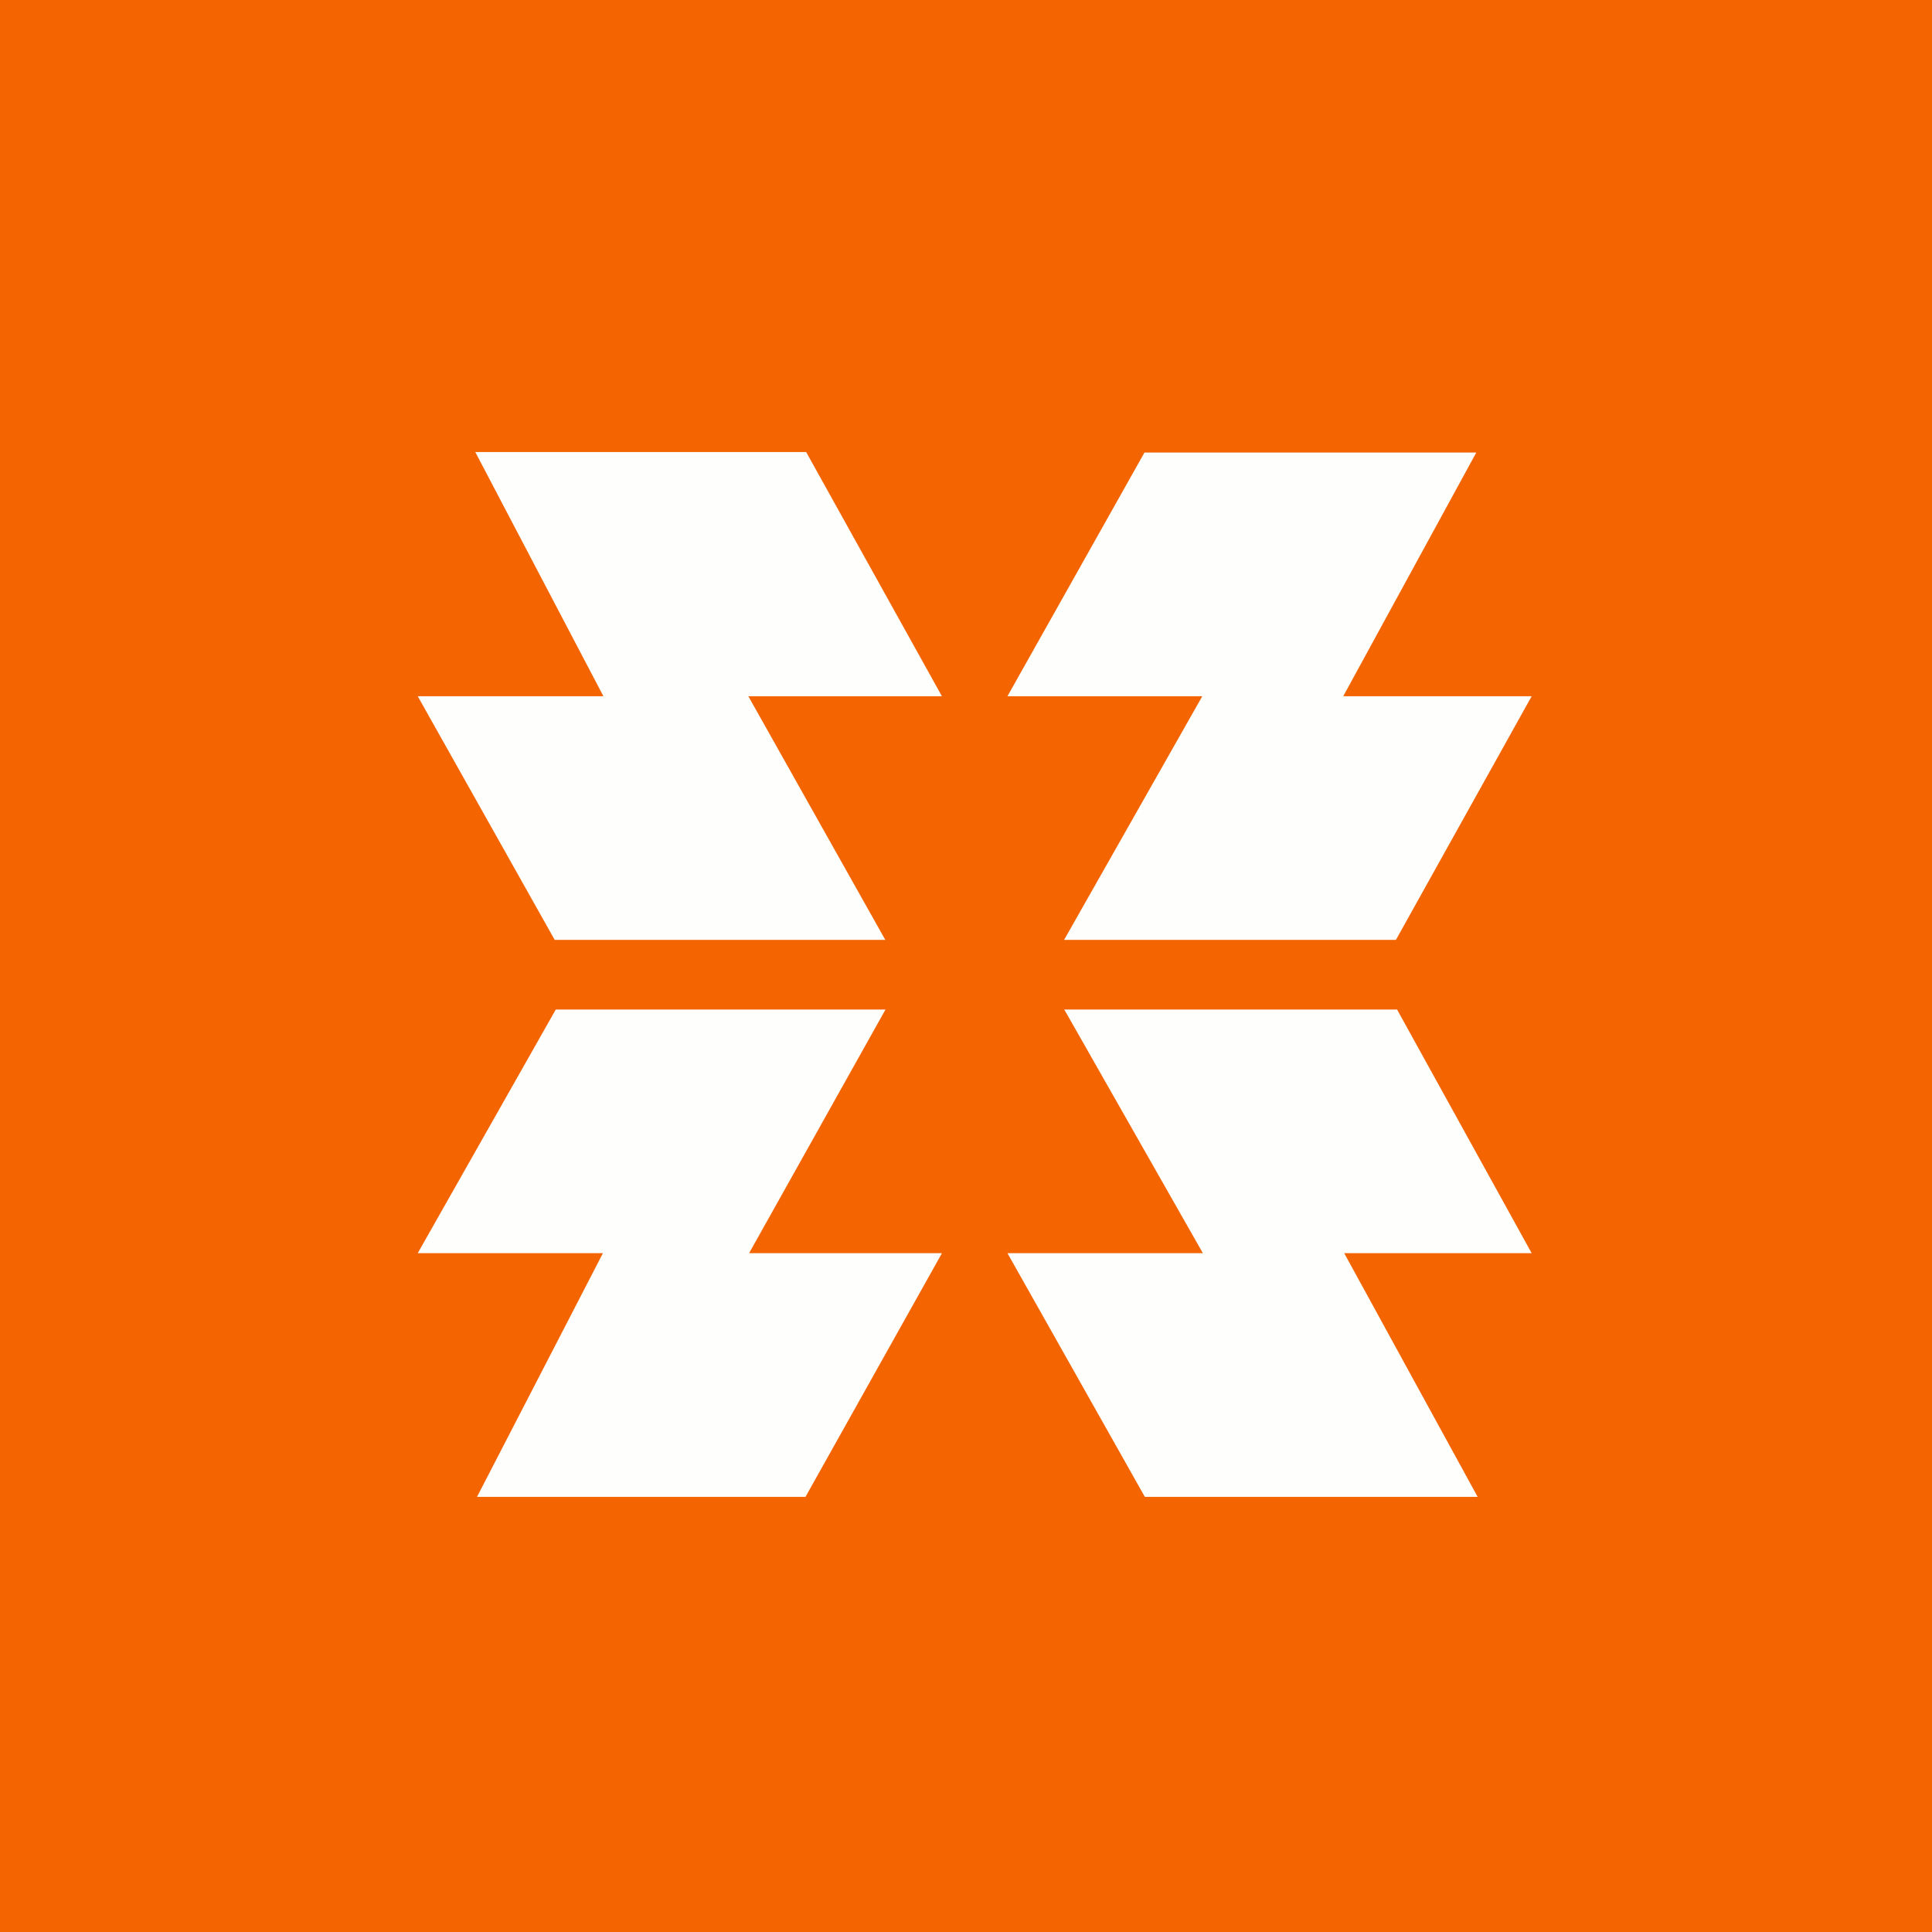
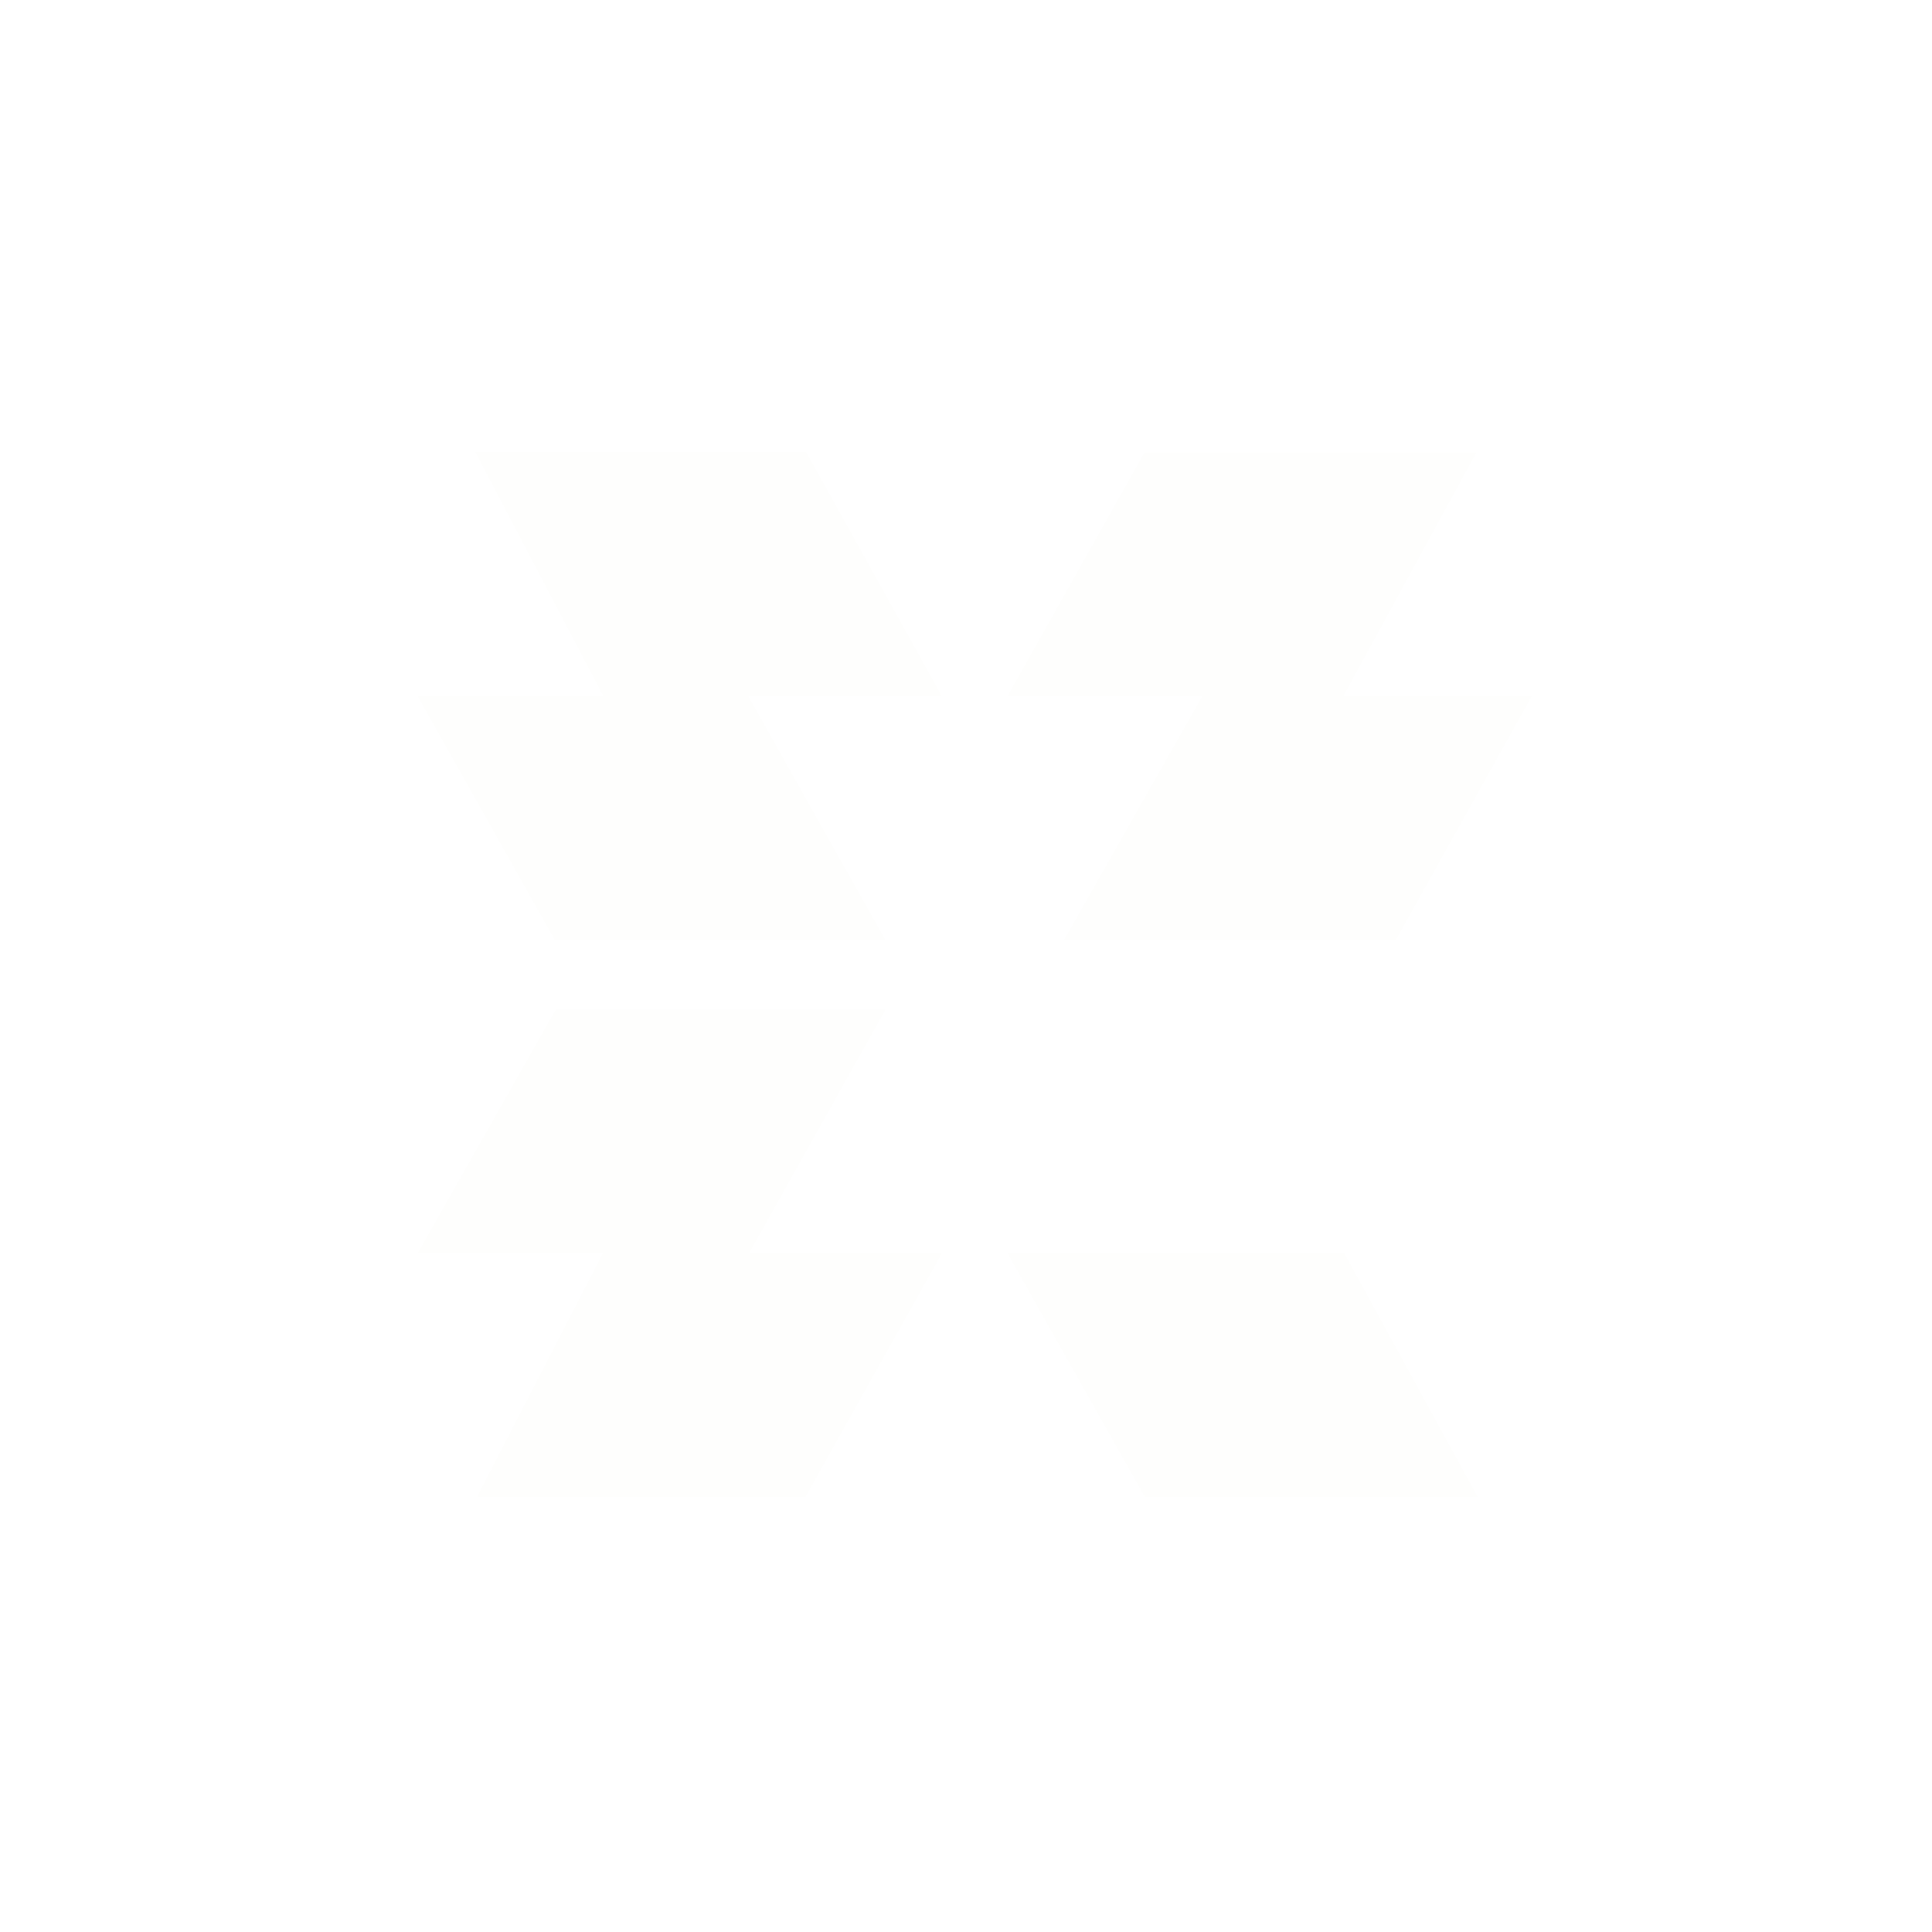
<svg xmlns="http://www.w3.org/2000/svg" viewBox="0 0 55.5 55.5">
-   <path d="M 0,0 H 55.5 V 55.5 H 0 Z" fill="rgb(244, 101, 2)" />
-   <path d="M 13.651,12.985 H 23.158 L 27.058,20 H 21.497 L 25.432,27 H 15.935 L 12,20 H 17.334 L 13.661,13 Z M 42.409,13 H 32.877 L 28.941,20 H 34.538 L 30.568,27 H 40.1 L 44,20 H 38.587 L 42.409,13 Z M 13.703,43 H 23.139 L 27.059,36 H 21.519 L 25.438,29 H 15.966 L 12,36 H 17.32 L 13.703,43 Z M 42.448,43 H 32.888 L 28.941,36 H 34.555 L 30.573,29 H 40.133 L 44,36 H 38.615 L 42.448,43 Z" fill="rgb(254, 254, 253)" />
+   <path d="M 13.651,12.985 H 23.158 L 27.058,20 H 21.497 L 25.432,27 H 15.935 L 12,20 H 17.334 L 13.661,13 Z M 42.409,13 H 32.877 L 28.941,20 H 34.538 L 30.568,27 H 40.1 L 44,20 H 38.587 L 42.409,13 Z M 13.703,43 H 23.139 L 27.059,36 H 21.519 L 25.438,29 H 15.966 L 12,36 H 17.32 L 13.703,43 Z M 42.448,43 H 32.888 L 28.941,36 H 34.555 H 40.133 L 44,36 H 38.615 L 42.448,43 Z" fill="rgb(254, 254, 253)" />
</svg>